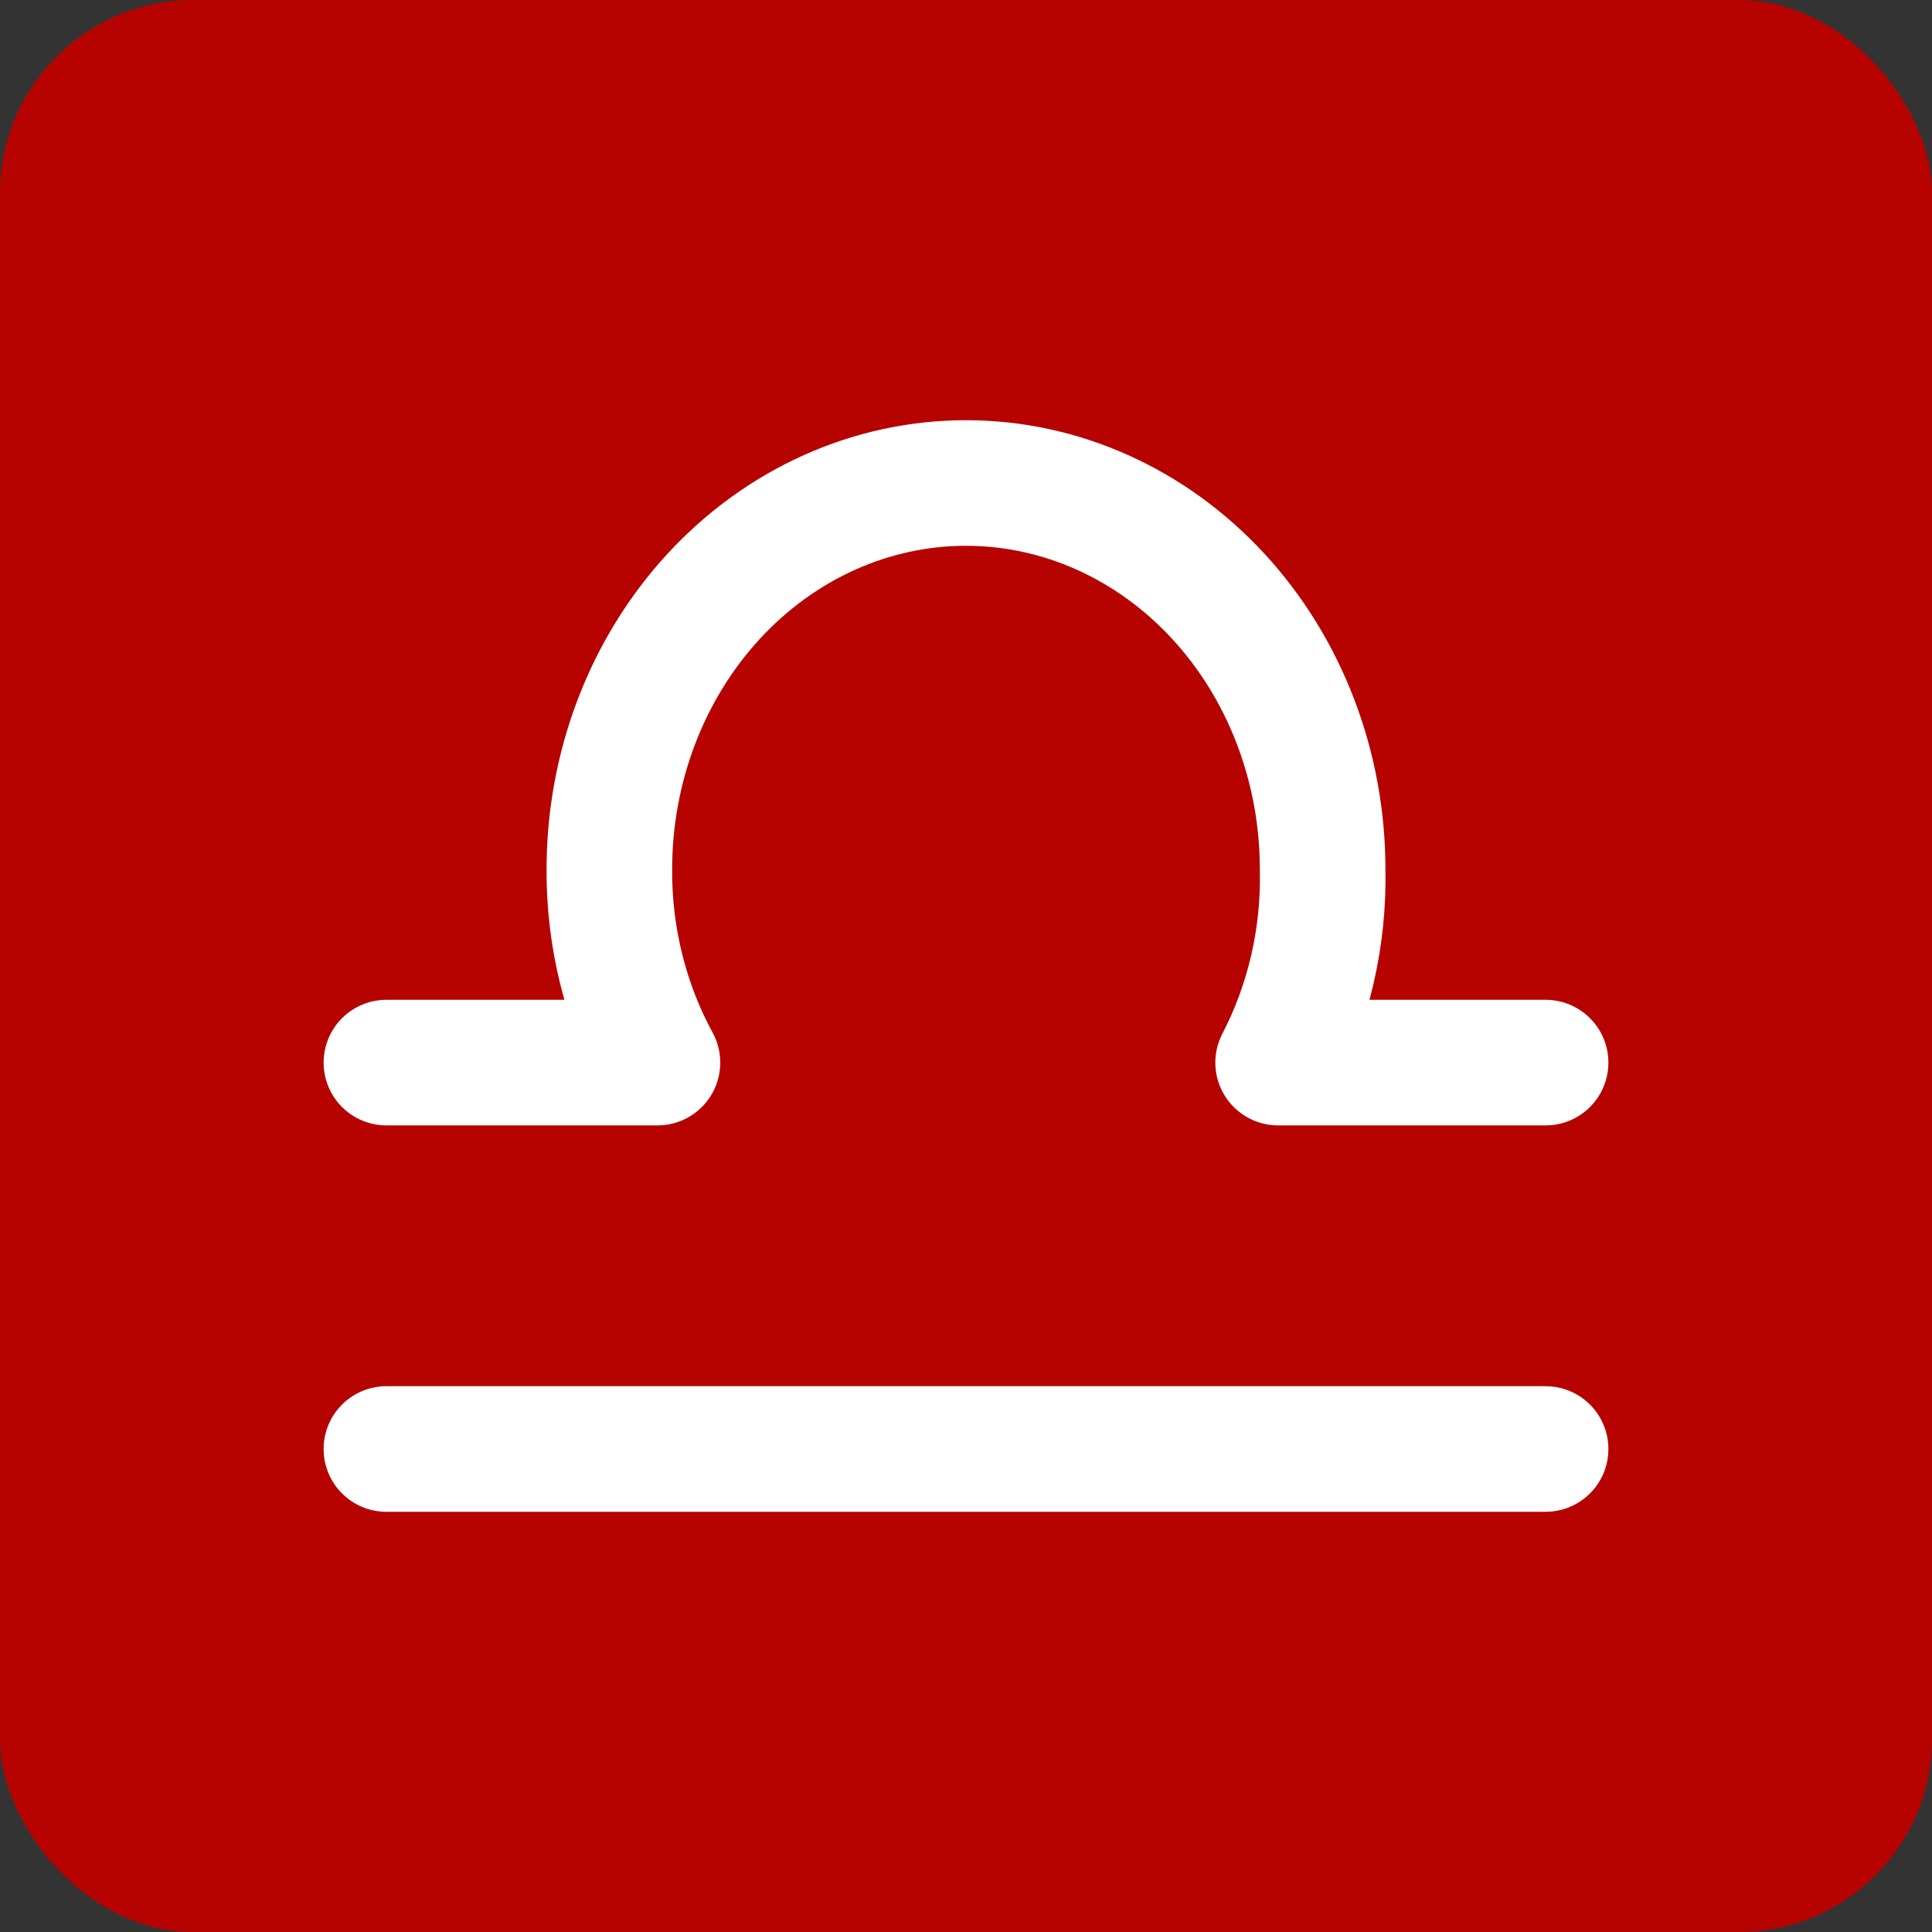
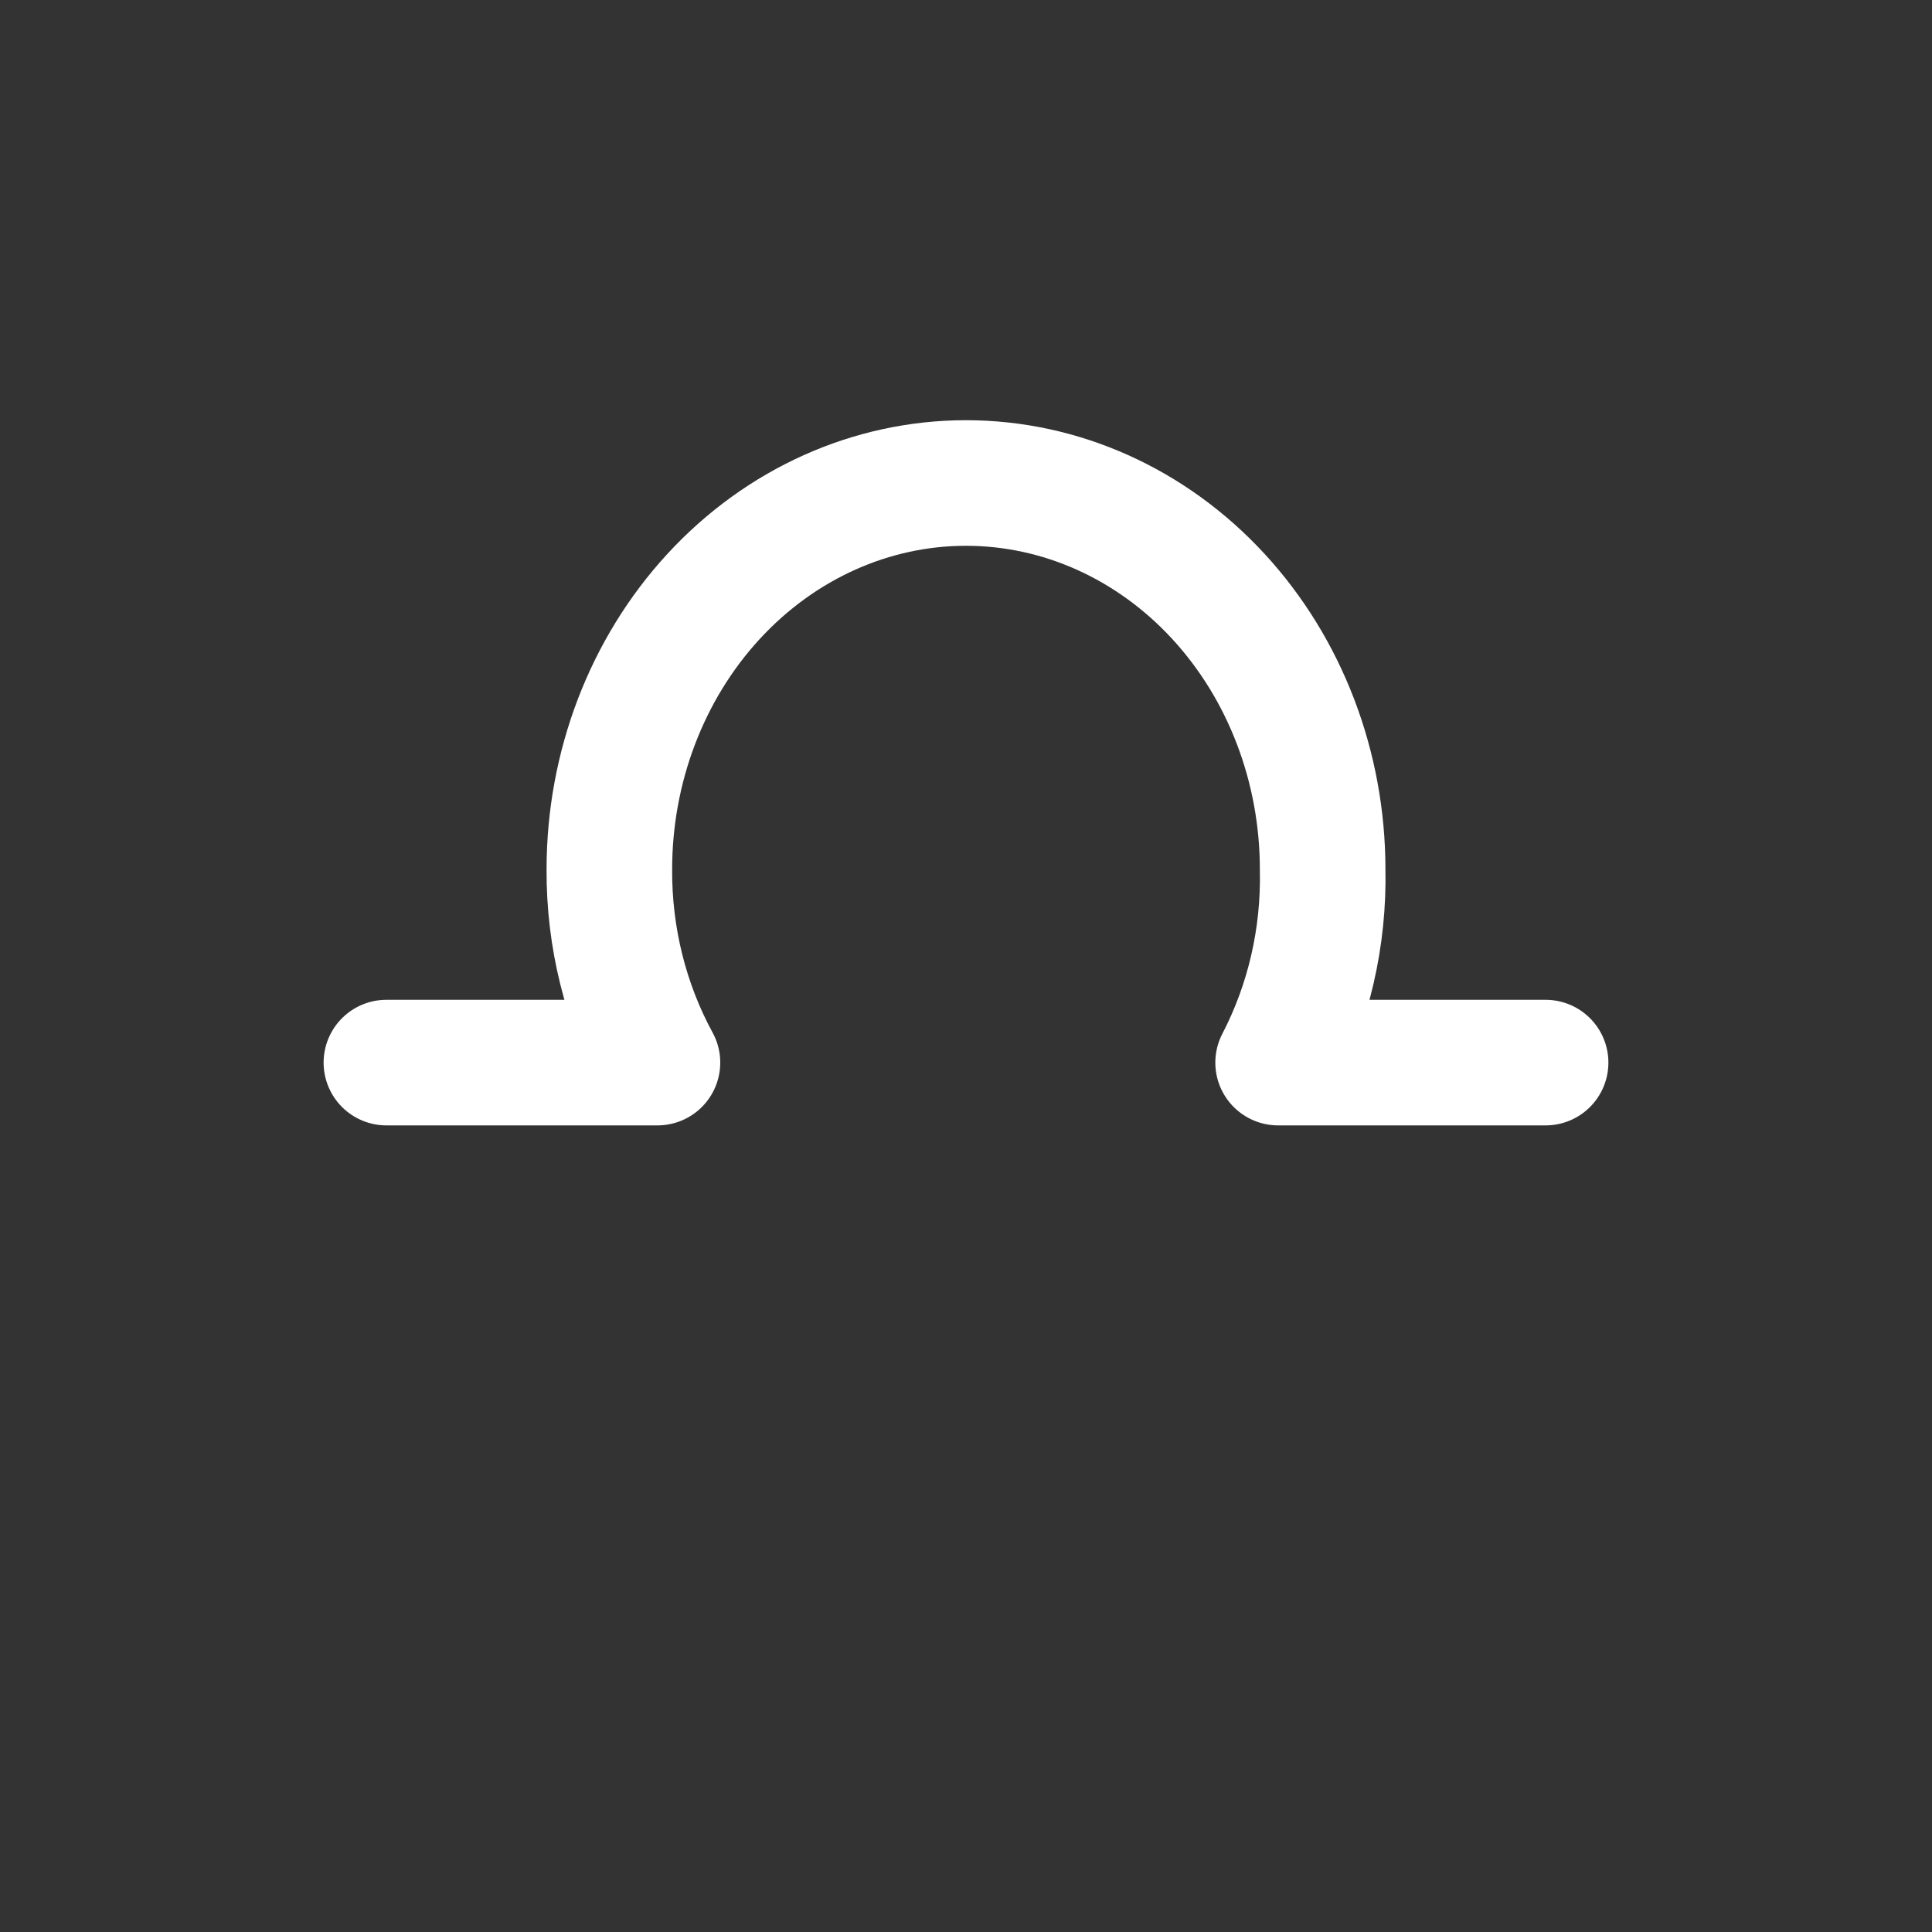
<svg xmlns="http://www.w3.org/2000/svg" width="20" height="20" viewBox="0 0 20 20" fill="none">
  <rect x="0" y="0" width="20" height="20" fill="#333333" stroke="none" />
-   <rect width="20" height="20" rx="2" fill="#B60300" />
-   <path d="M4 15H16M16 11H13.231C13.548 10.39 13.707 9.7 13.692 9C13.692 7.939 13.303 6.922 12.611 6.172C11.918 5.421 10.979 5 10 5C9.021 5 8.082 5.421 7.389 6.172C6.697 6.922 6.308 7.939 6.308 9C6.304 9.703 6.476 10.394 6.806 11H4" stroke="white" stroke-width="1.3" stroke-linecap="round" stroke-linejoin="round" />
+   <path d="M4 15M16 11H13.231C13.548 10.39 13.707 9.7 13.692 9C13.692 7.939 13.303 6.922 12.611 6.172C11.918 5.421 10.979 5 10 5C9.021 5 8.082 5.421 7.389 6.172C6.697 6.922 6.308 7.939 6.308 9C6.304 9.703 6.476 10.394 6.806 11H4" stroke="white" stroke-width="1.3" stroke-linecap="round" stroke-linejoin="round" />
</svg>